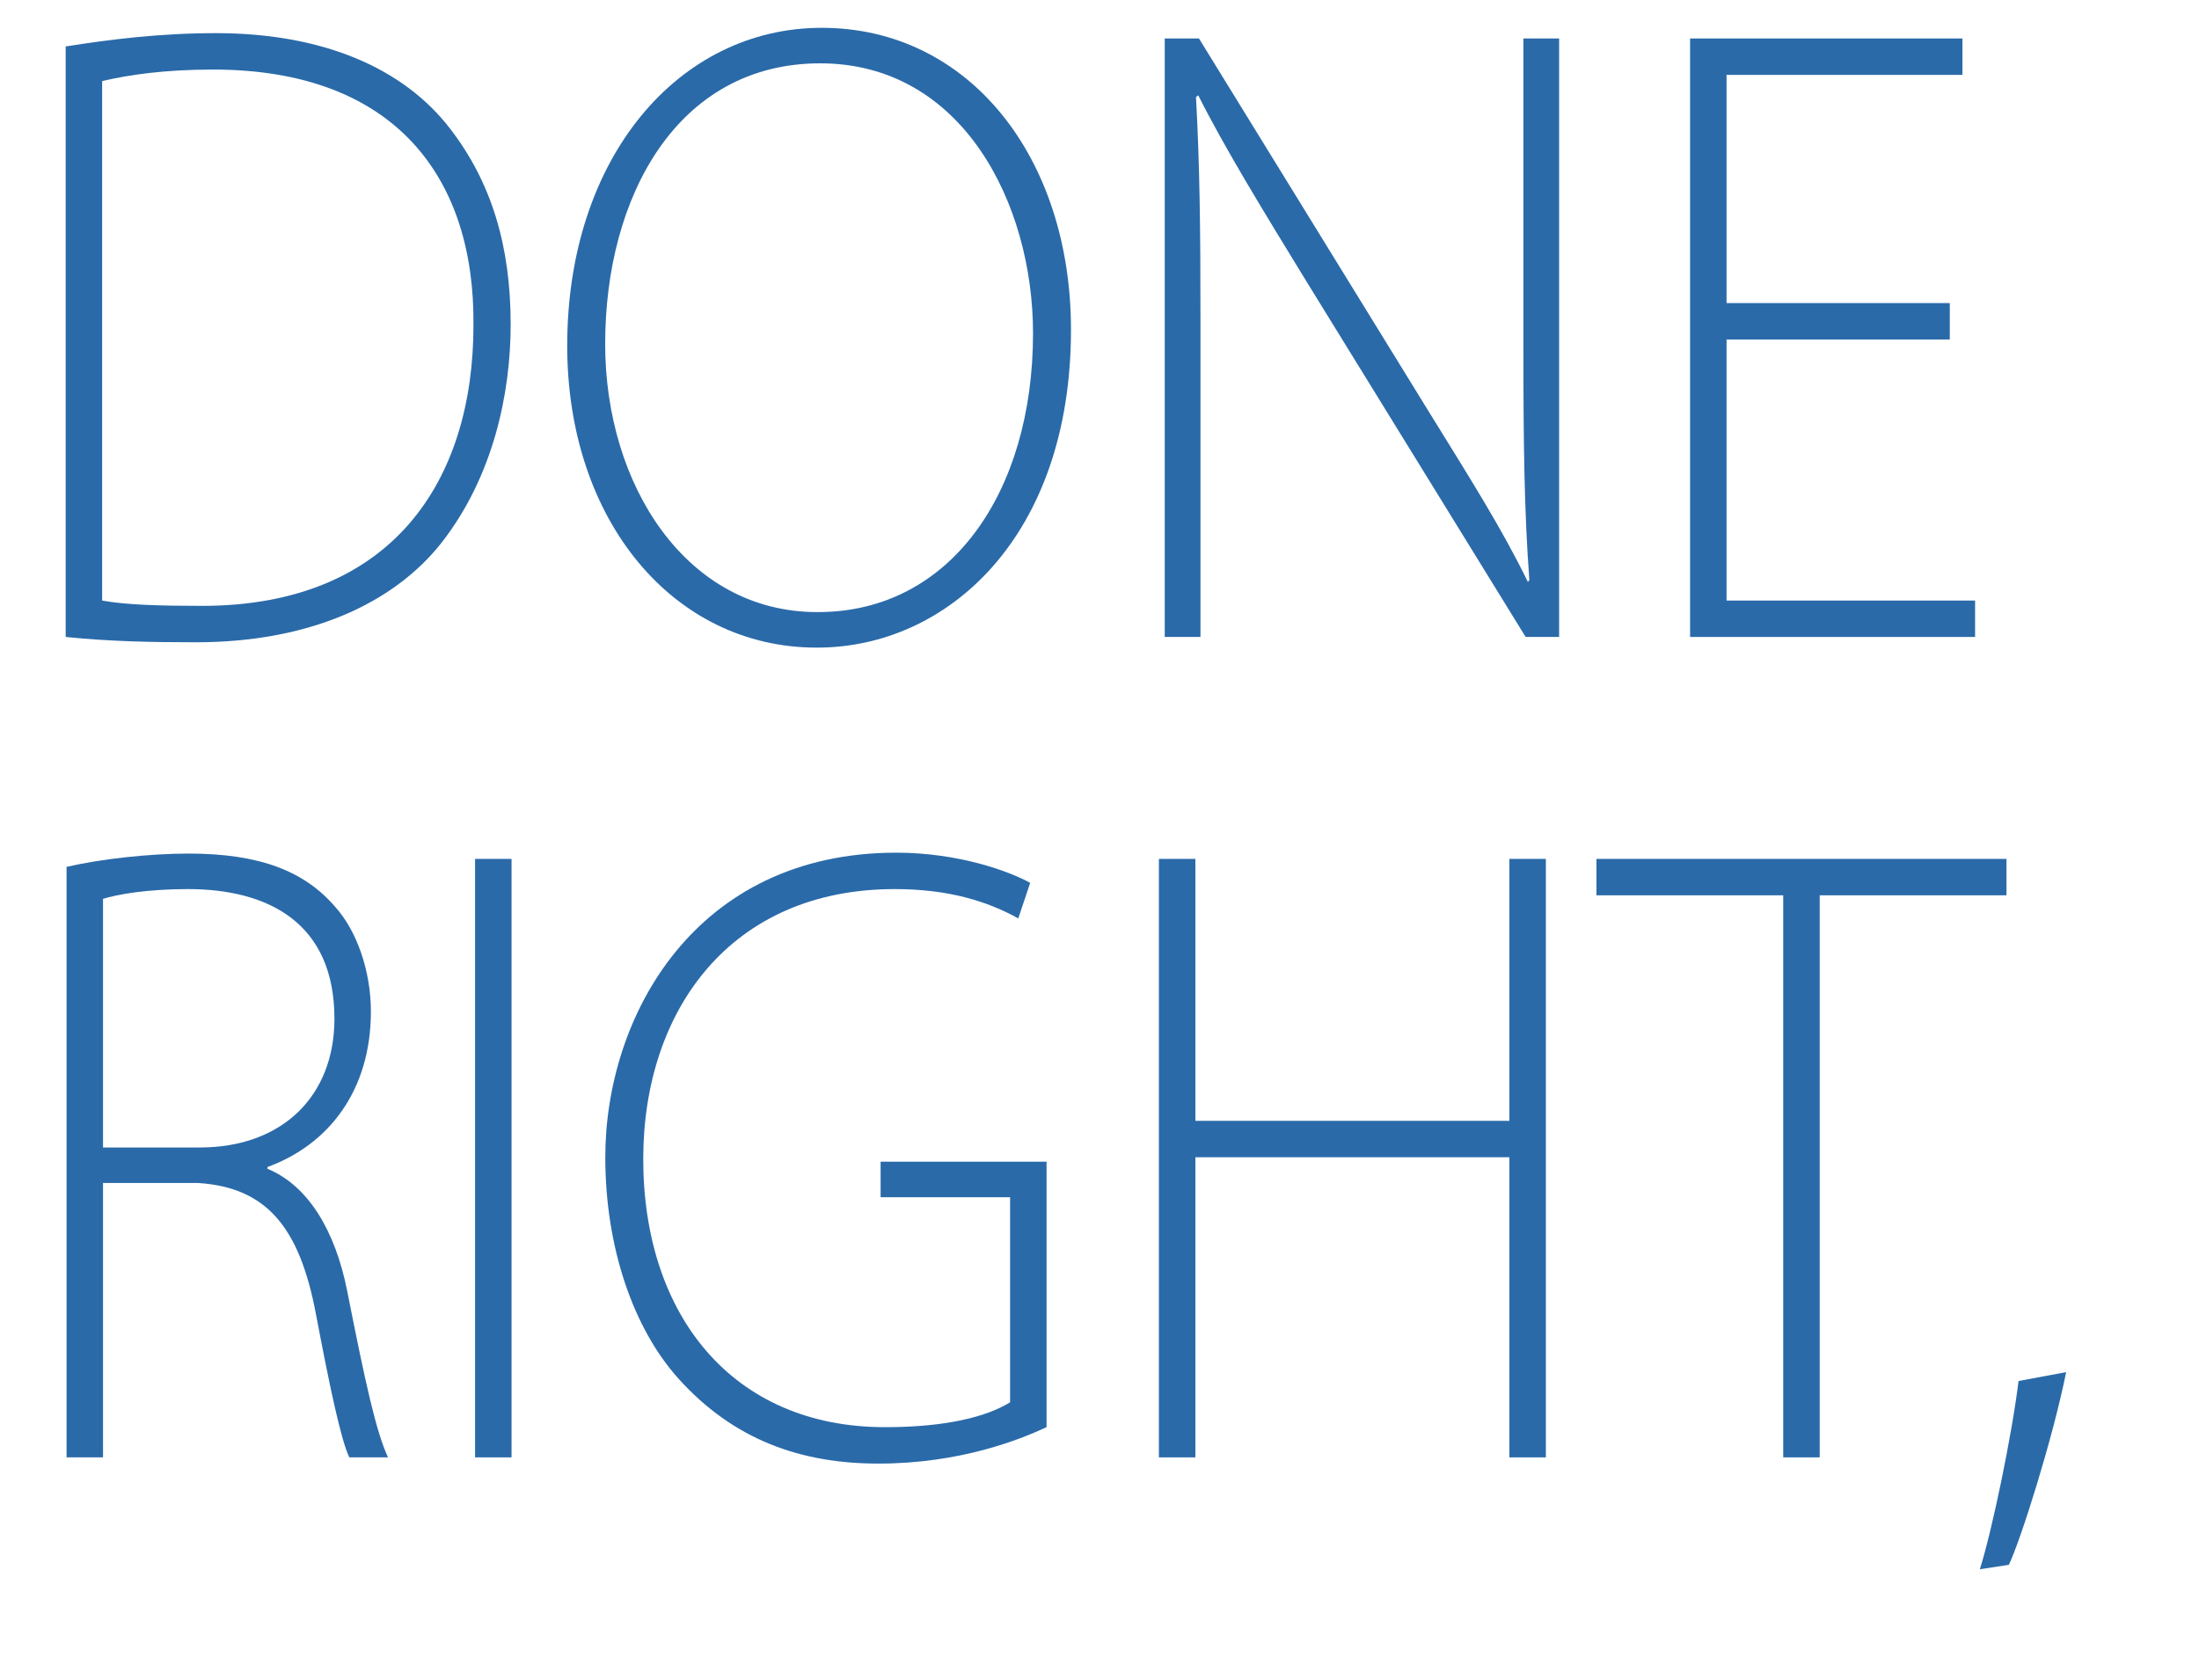
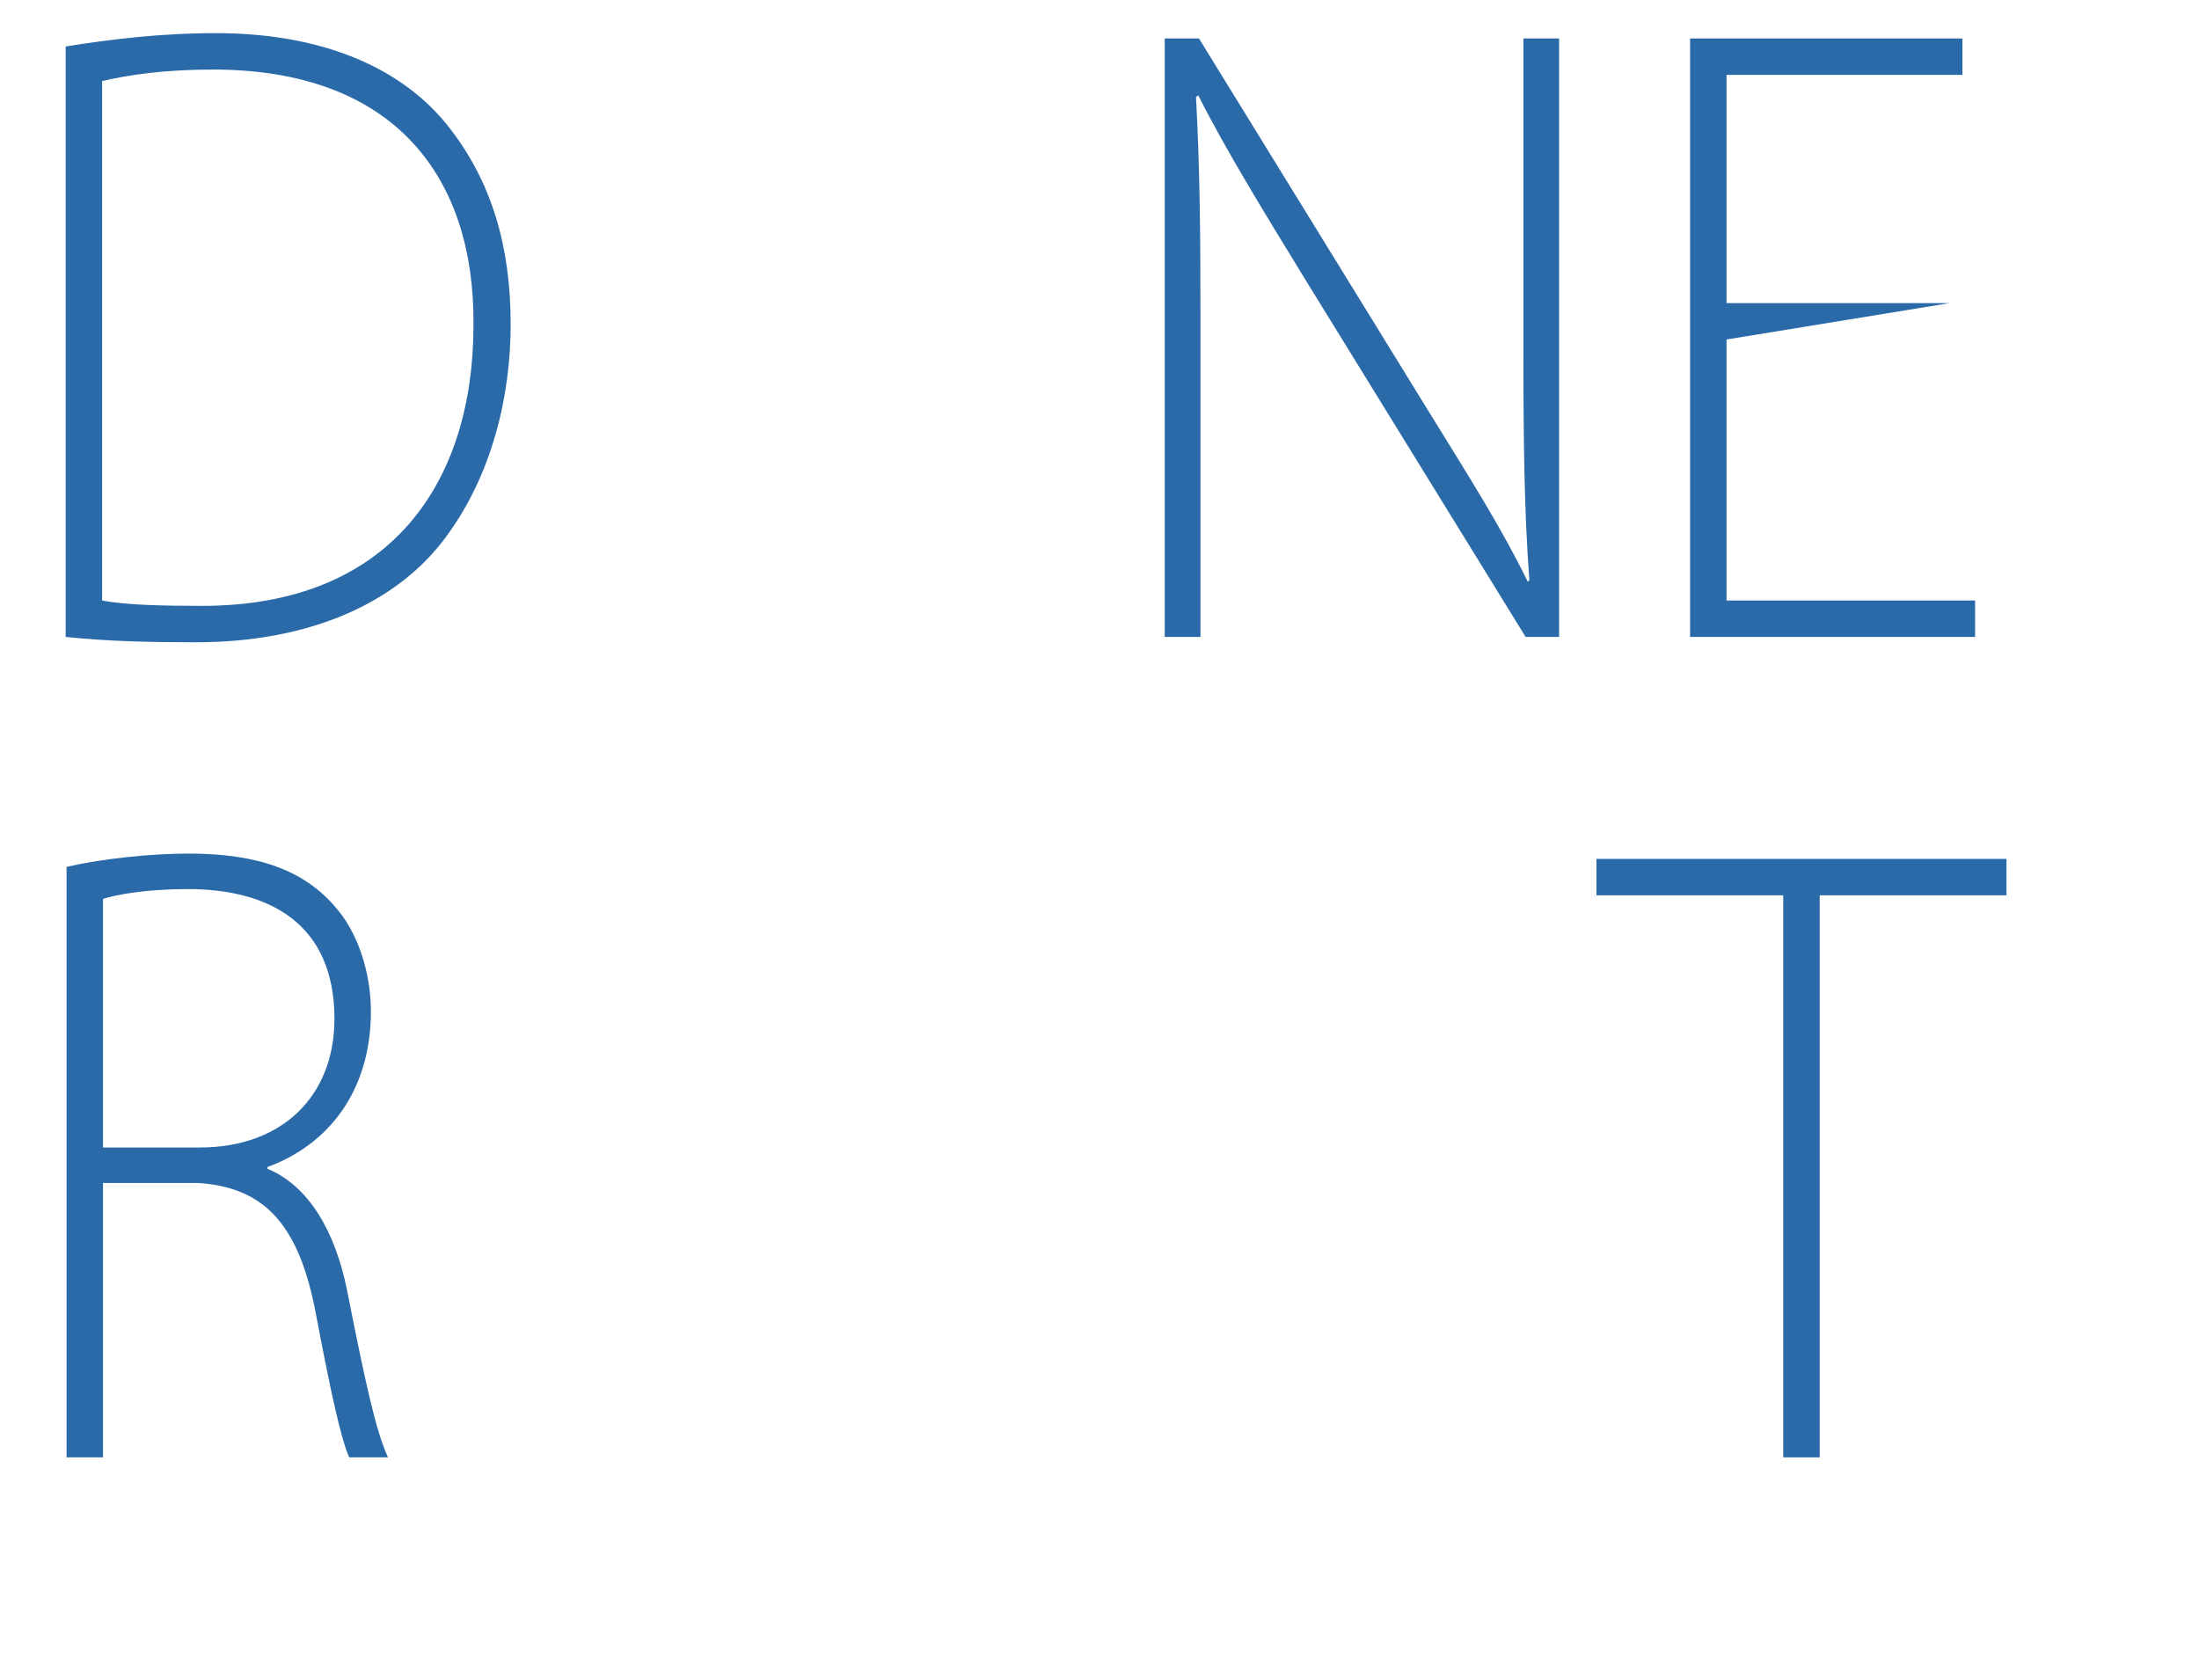
<svg xmlns="http://www.w3.org/2000/svg" width="100%" height="100%" viewBox="0 0 1228 938" version="1.1" xml:space="preserve" style="fill-rule:evenodd;clip-rule:evenodd;stroke-linejoin:round;stroke-miterlimit:1.414;">
  <g transform="matrix(4.167,0,0,4.167,-1431.1,-8039.01)">
    <g transform="matrix(0.838,0,0,1,343.463,2014.57)">
      <path d="M10.472,0C17.374,0.595 24.038,0.714 31.297,0.714C49.266,0.714 62.832,-4.403 70.567,-12.614C78.897,-21.539 81.634,-32.725 81.634,-41.888C81.634,-52.241 78.659,-60.809 71.995,-68.068C64.498,-76.279 51.527,-80.92 34.51,-80.92C25.585,-80.92 17.612,-80.087 10.472,-79.135L10.472,0ZM16.303,-74.494C20.468,-75.327 26.299,-76.041 34.034,-76.041C63.308,-76.041 75.922,-61.404 75.684,-41.769C75.684,-20.944 62.713,-4.165 32.249,-4.165C25.823,-4.165 20.111,-4.284 16.303,-4.879L16.303,-74.494Z" style="fill:rgb(42,106,169);fill-rule:nonzero;" />
-       <path d="M130.662,1.428C151.487,1.428 171.241,-13.447 171.241,-41.174C171.241,-64.26 154.938,-81.634 131.376,-81.634C108.528,-81.634 90.678,-64.26 90.678,-39.032C90.678,-15.589 107.695,1.428 130.543,1.428L130.662,1.428ZM130.662,-3.332C109.718,-3.332 96.747,-20.349 96.747,-39.27C96.747,-59.024 108.29,-76.874 131.138,-76.874C153.867,-76.874 165.172,-58.072 165.172,-40.698C165.172,-19.397 151.963,-3.332 130.781,-3.332L130.662,-3.332Z" style="fill:rgb(42,106,169);fill-rule:nonzero;" />
      <path d="M191.947,0L191.947,-42.84C191.947,-54.74 191.828,-63.308 191.233,-72.352L191.59,-72.59C195.874,-65.45 202.062,-57.001 208.845,-47.719L243.95,0L249.305,0L249.305,-80.206L243.593,-80.206L243.593,-38.794C243.593,-26.418 243.712,-16.898 244.545,-7.616L244.307,-7.378C240.142,-14.518 235.382,-20.825 228.004,-30.821L191.709,-80.206L186.235,-80.206L186.235,0L191.947,0Z" style="fill:rgb(42,106,169);fill-rule:nonzero;" />
-       <path d="M311.78,-44.744L276.08,-44.744L276.08,-75.327L313.803,-75.327L313.803,-80.206L270.249,-80.206L270.249,0L315.826,0L315.826,-4.879L276.08,-4.879L276.08,-39.865L311.78,-39.865L311.78,-44.744Z" style="fill:rgb(42,106,169);fill-rule:nonzero;" />
+       <path d="M311.78,-44.744L276.08,-44.744L276.08,-75.327L313.803,-75.327L313.803,-80.206L270.249,-80.206L270.249,0L315.826,0L315.826,-4.879L276.08,-4.879L276.08,-39.865L311.78,-44.744Z" style="fill:rgb(42,106,169);fill-rule:nonzero;" />
    </g>
    <g transform="matrix(0.838,0,0,1,55.758,0)">
      <g transform="matrix(1,0,0,1,343.463,2124.52)">
        <path d="M10.472,0L16.303,0L16.303,-36.771L31.535,-36.771C42.483,-36.176 47.719,-30.821 50.337,-19.278C52.598,-9.282 54.383,-2.261 55.692,0L61.88,0C59.976,-3.451 58.31,-9.758 55.335,-22.372C53.431,-30.345 49.147,-36.414 42.602,-38.675L42.602,-38.913C52.36,-41.888 59.143,-49.147 59.143,-59.738C59.143,-65.212 56.882,-70.567 53.431,-73.78C48.552,-78.54 41.412,-80.92 29.988,-80.92C23.8,-80.92 15.946,-80.206 10.472,-79.135L10.472,0ZM16.303,-74.851C18.564,-75.446 23.324,-76.16 29.869,-76.16C42.721,-76.16 53.312,-71.638 53.312,-58.786C53.312,-48.433 44.982,-41.531 31.773,-41.531L16.303,-41.531L16.303,-74.851Z" style="fill:rgb(42,106,169);fill-rule:nonzero;" />
-         <rect x="75.803" y="-80.206" width="5.831" height="80.206" style="fill:rgb(42,106,169);fill-rule:nonzero;" />
-         <path d="M167.195,-39.627L140.658,-39.627L140.658,-34.867L161.364,-34.867L161.364,-7.378C157.675,-5.474 151.249,-4.046 141.372,-4.046C116.858,-4.046 102.697,-19.159 102.697,-39.984C102.697,-59.857 116.62,-76.16 142.919,-76.16C151.606,-76.16 157.794,-74.494 162.673,-72.233L164.577,-76.993C161.245,-78.54 153.153,-81.039 143.157,-81.039C110.908,-81.039 96.628,-59.024 96.628,-40.222C96.628,-28.084 101.15,-17.255 108.29,-10.591C117.215,-2.261 128.044,0.833 140.301,0.833C153.391,0.833 162.911,-2.38 167.195,-4.046L167.195,-39.627Z" style="fill:rgb(42,106,169);fill-rule:nonzero;" />
-         <path d="M185.164,-80.206L185.164,0L190.995,0L190.995,-40.222L241.213,-40.222L241.213,0L247.044,0L247.044,-80.206L241.213,-80.206L241.213,-45.101L190.995,-45.101L190.995,-80.206L185.164,-80.206Z" style="fill:rgb(42,106,169);fill-rule:nonzero;" />
        <path d="M285.005,0L290.836,0L290.836,-75.327L320.705,-75.327L320.705,-80.206L255.136,-80.206L255.136,-75.327L285.005,-75.327L285.005,0Z" style="fill:rgb(42,106,169);fill-rule:nonzero;" />
      </g>
      <g transform="matrix(1,0,0,1,656.697,2124.52)">
-         <path d="M7.854,14.399C9.758,11.067 14.875,-2.499 17.017,-11.424L9.401,-10.234C8.33,-2.856 5.117,9.996 3.213,14.994L7.854,14.399Z" style="fill:rgb(42,106,169);fill-rule:nonzero;" />
-       </g>
+         </g>
    </g>
  </g>
</svg>